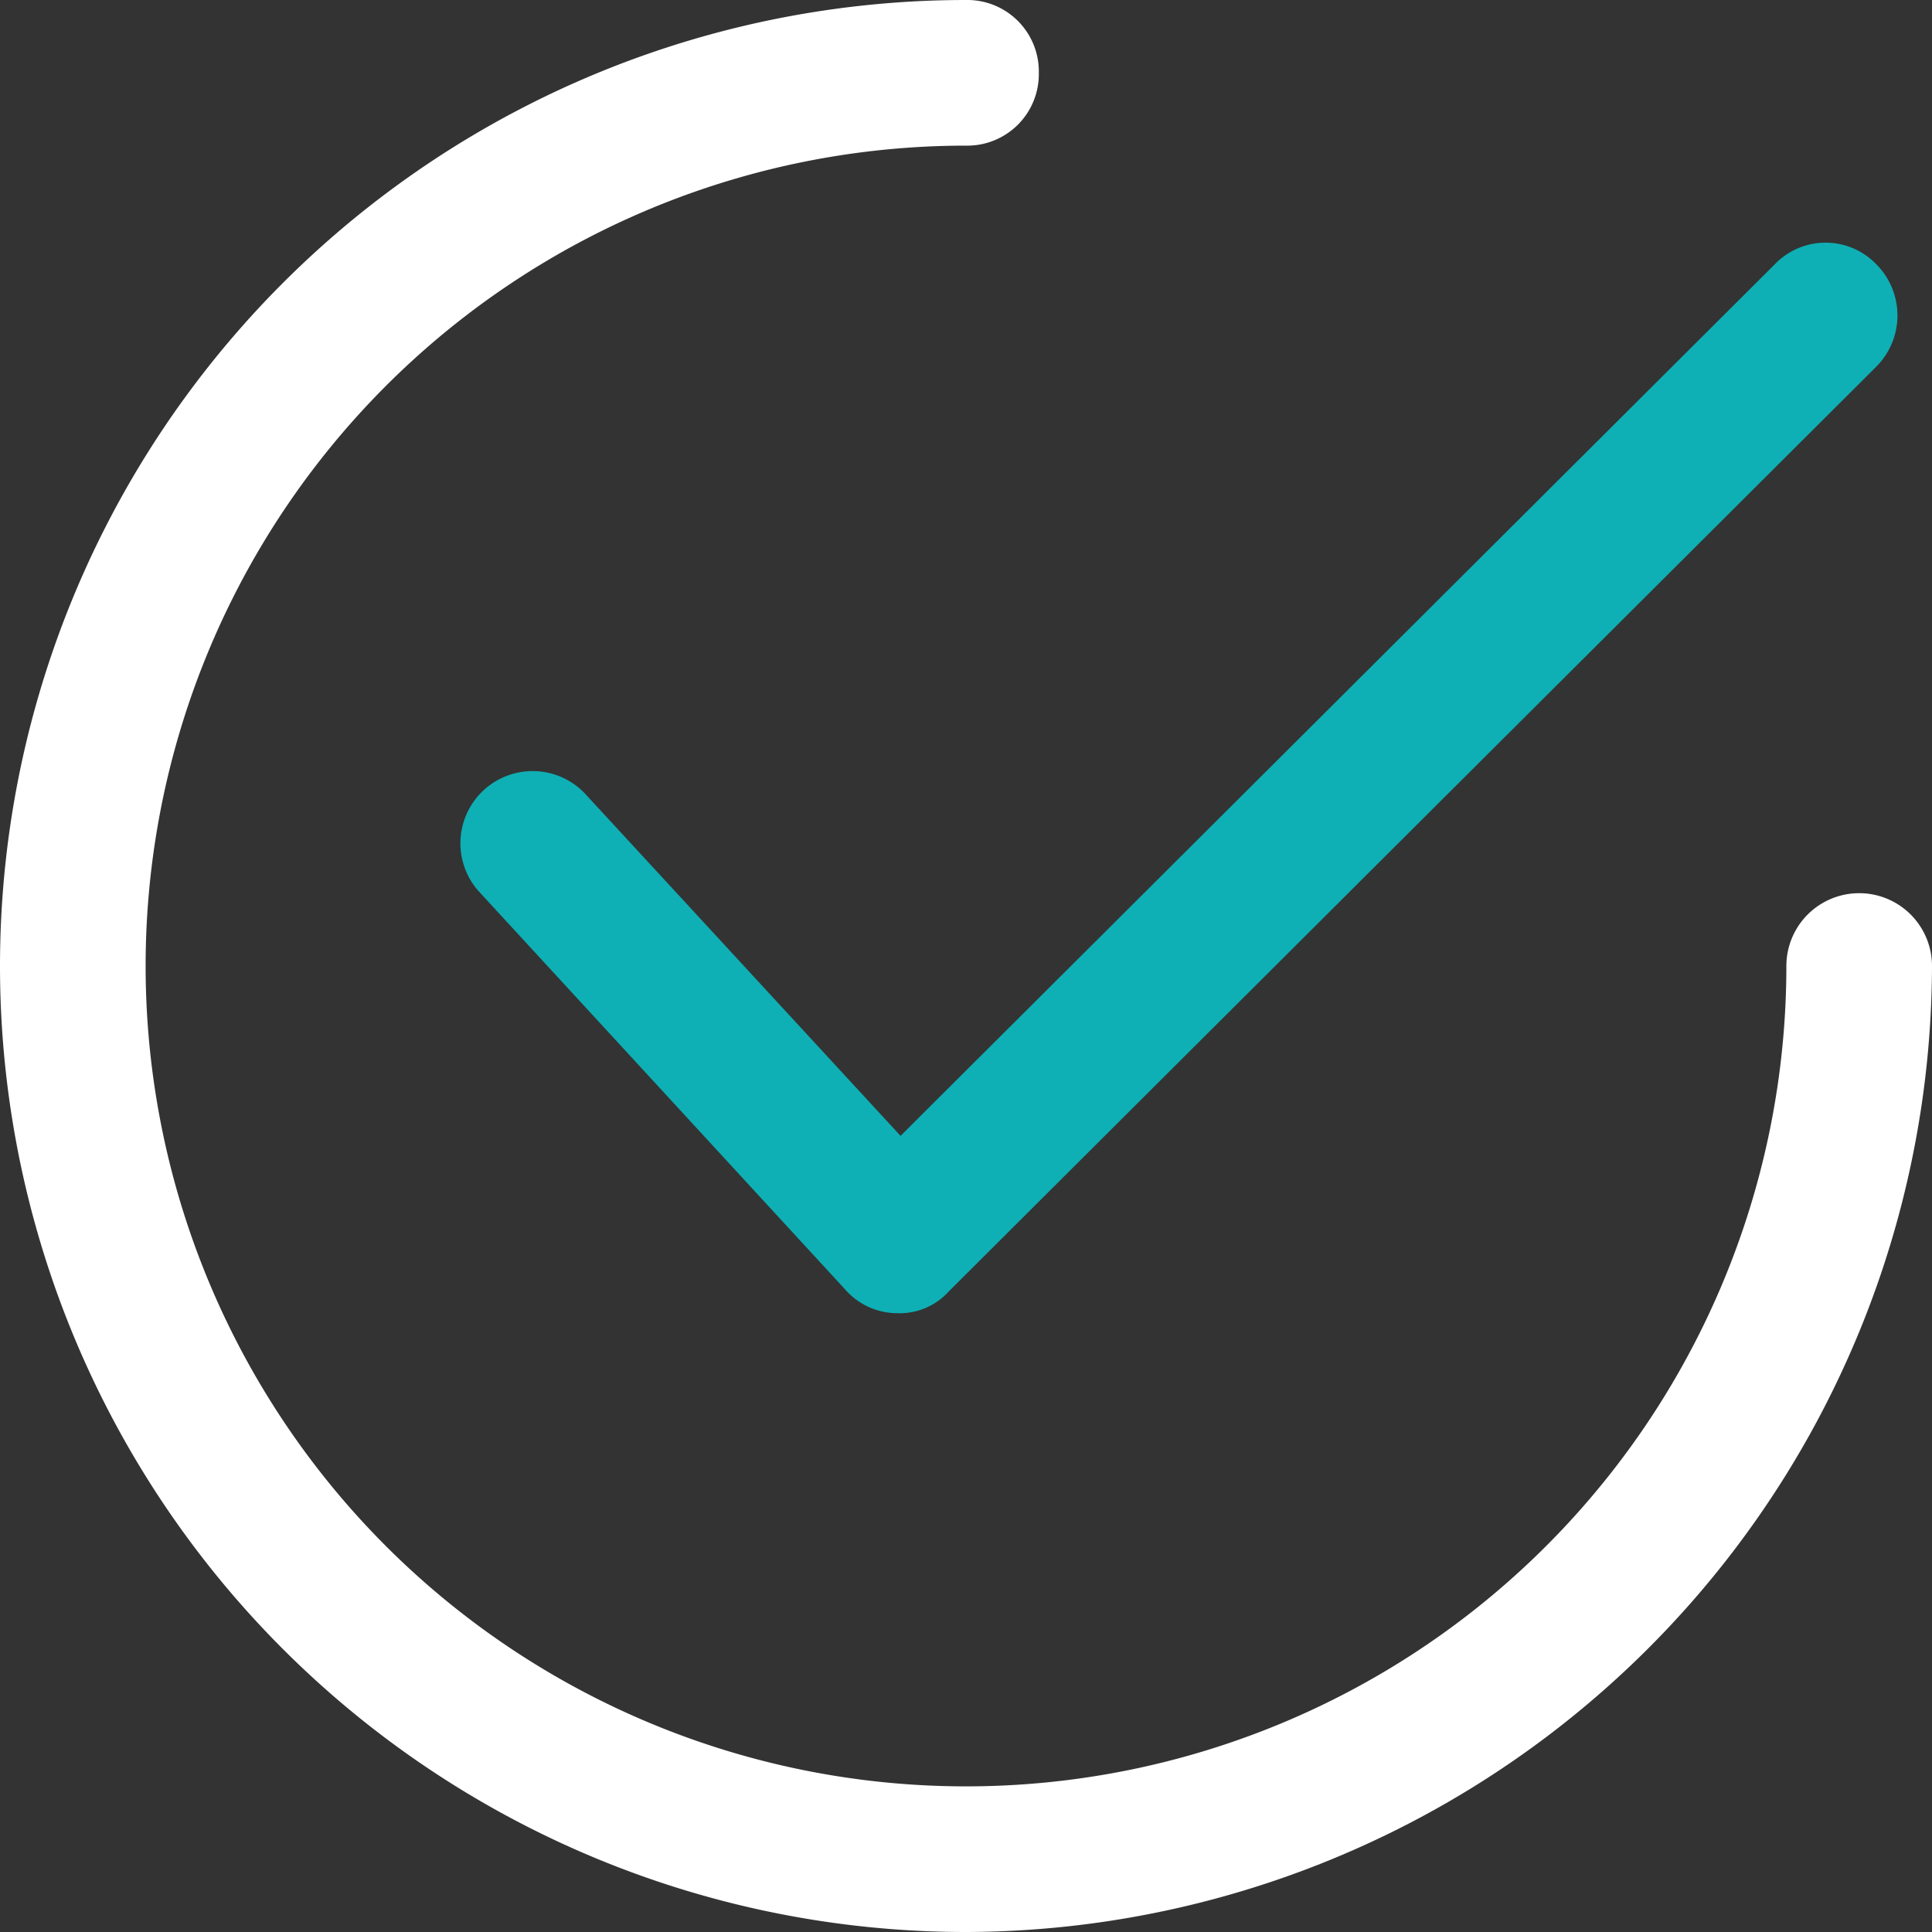
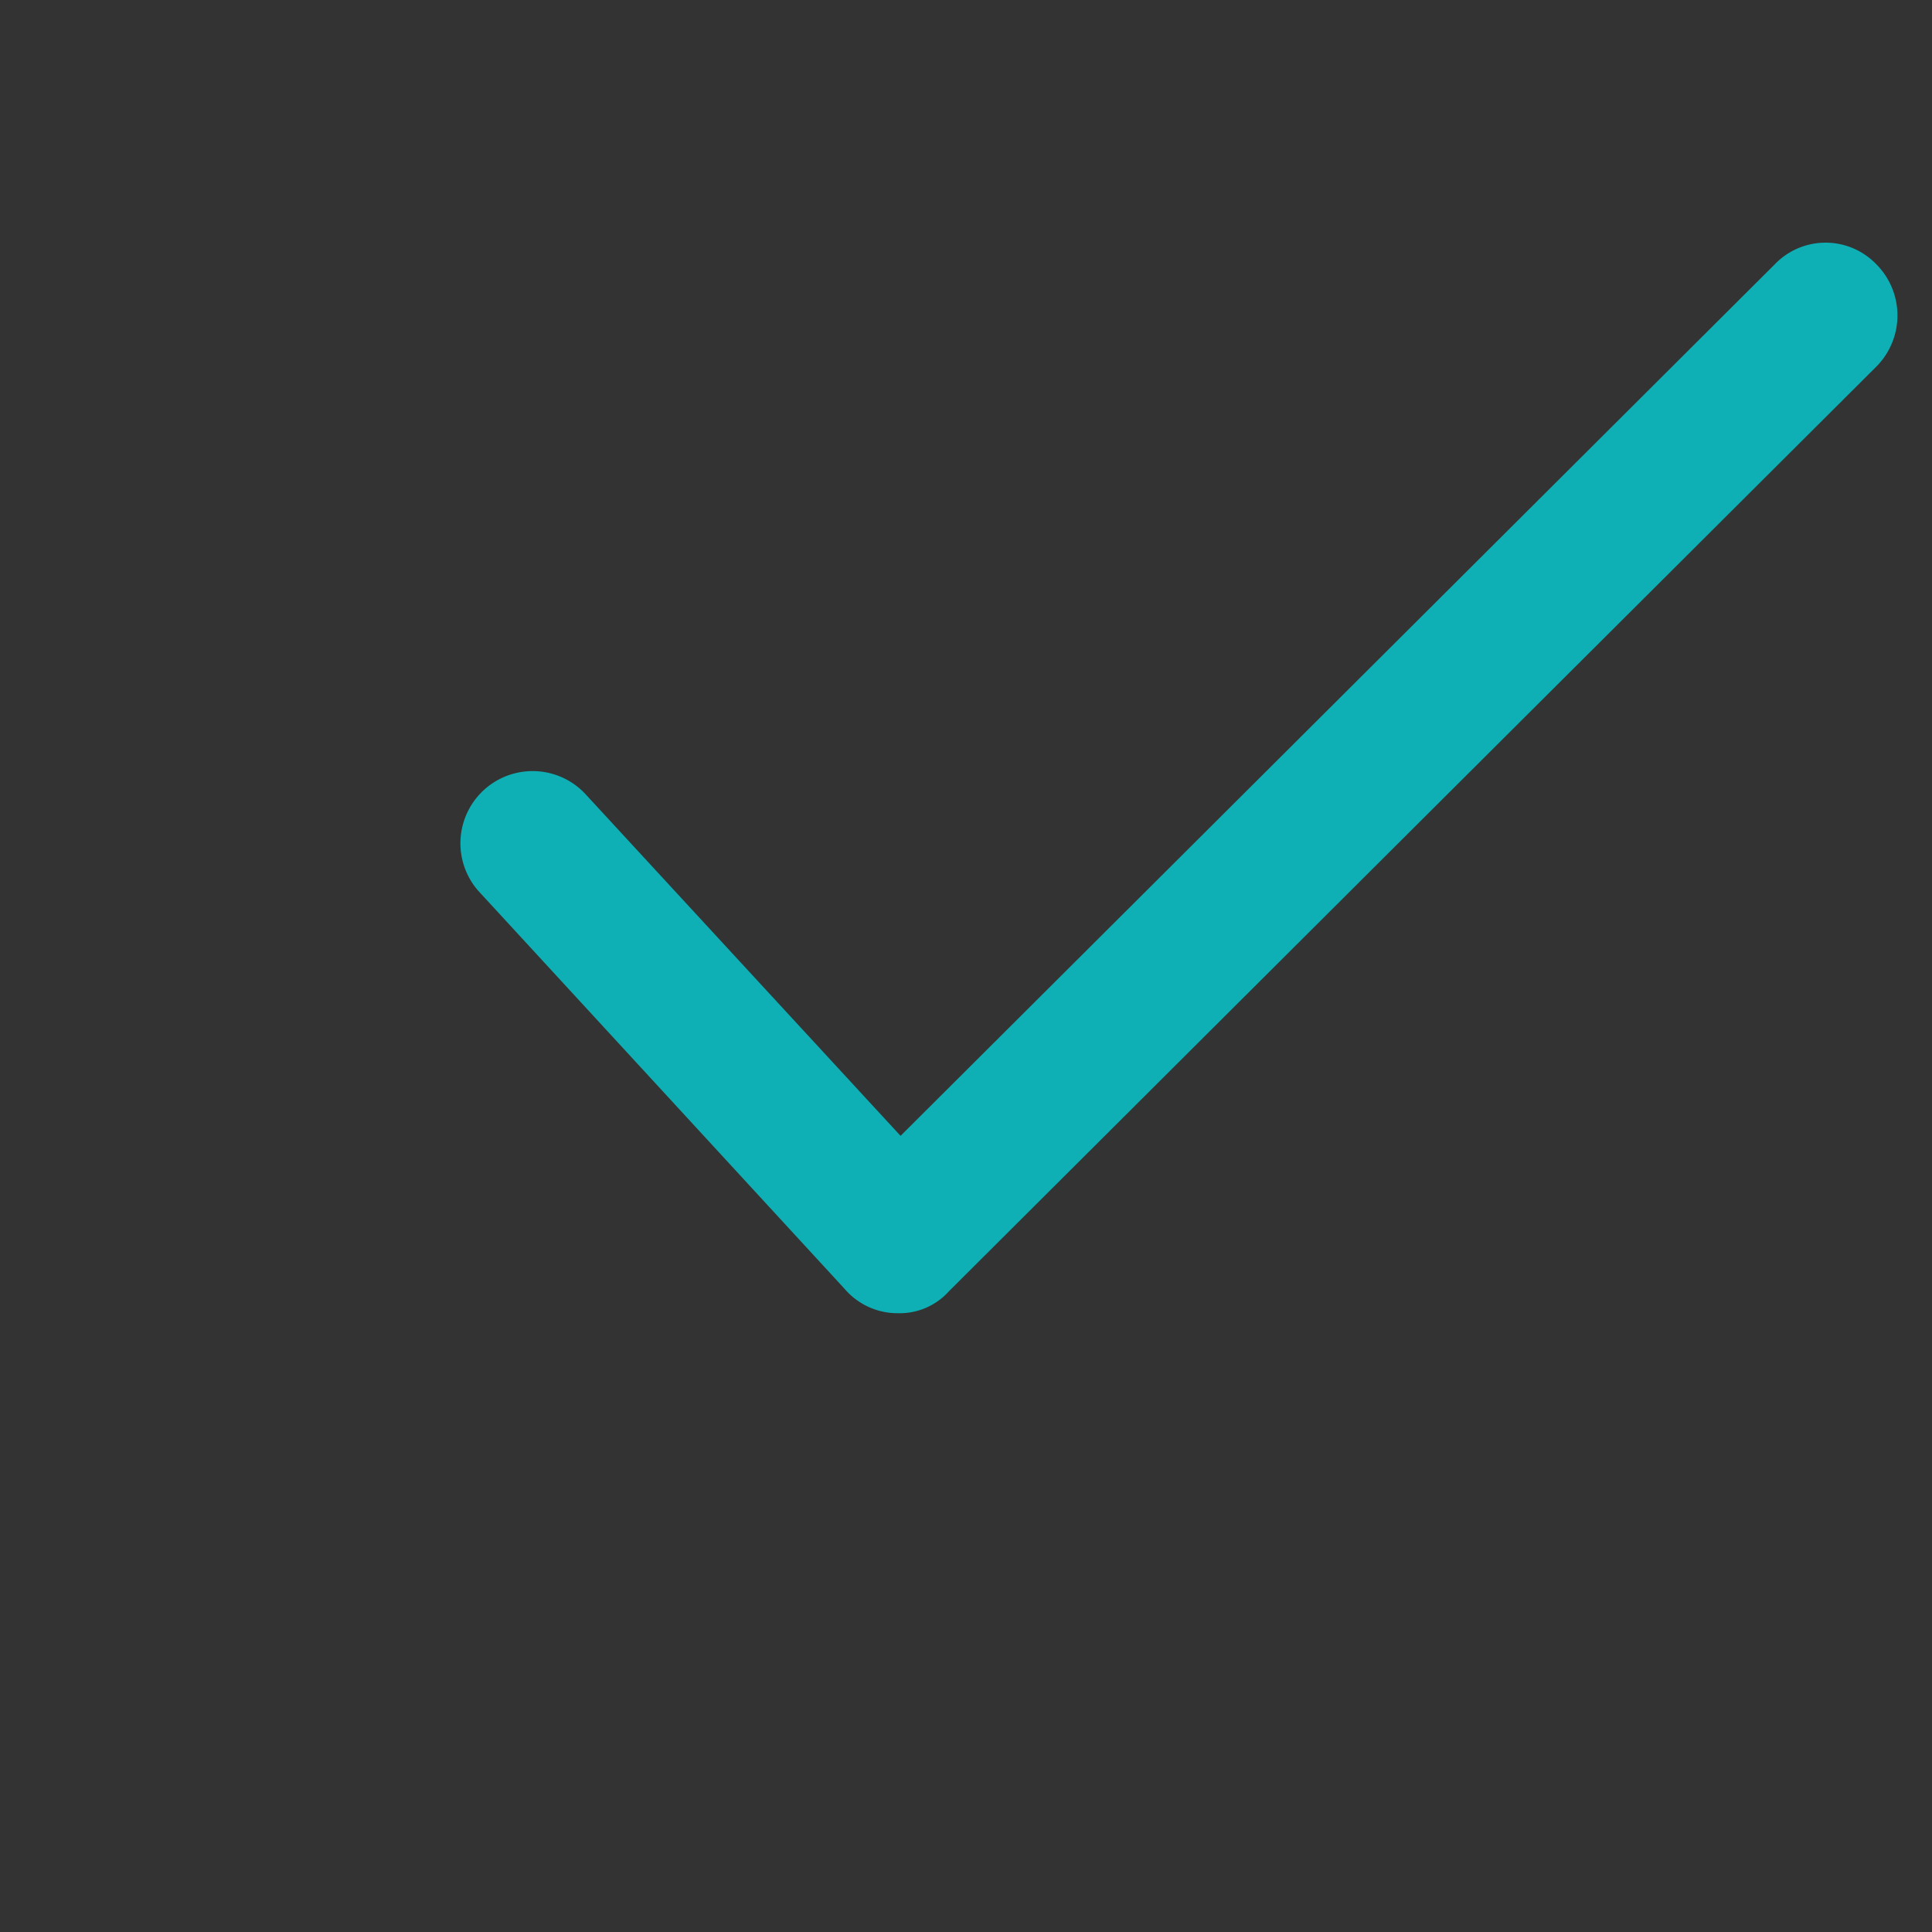
<svg xmlns="http://www.w3.org/2000/svg" id="check_1_" data-name="check (1)" width="28.072" height="28.072" viewBox="0 0 28.072 28.072">
  <rect x="0" y="0" width="28.072" height="28.072" fill="#333333" stroke="none" />
  <path id="Path_18" data-name="Path 18" d="M105.291,67.8h0a1.011,1.011,0,0,1-.776-.353L99.19,61.661a1.049,1.049,0,0,1,1.552-1.411l4.585,4.973,12.7-12.661a1.023,1.023,0,0,1,1.481,0,1.054,1.054,0,0,1,0,1.481L106.031,67.48A.961.961,0,0,1,105.291,67.8Z" transform="translate(-92.242 -48.719)" fill="#0eb0b5" />
-   <path id="Path_19" data-name="Path 19" d="M14.036,28.072A14.036,14.036,0,1,1,14.036,0a1.039,1.039,0,0,1,1.058,1.058,1.039,1.039,0,0,1-1.058,1.058,11.92,11.92,0,1,0,11.92,11.92,1.058,1.058,0,1,1,2.116,0A14.073,14.073,0,0,1,14.036,28.072Z" fill="#fff" />
</svg>